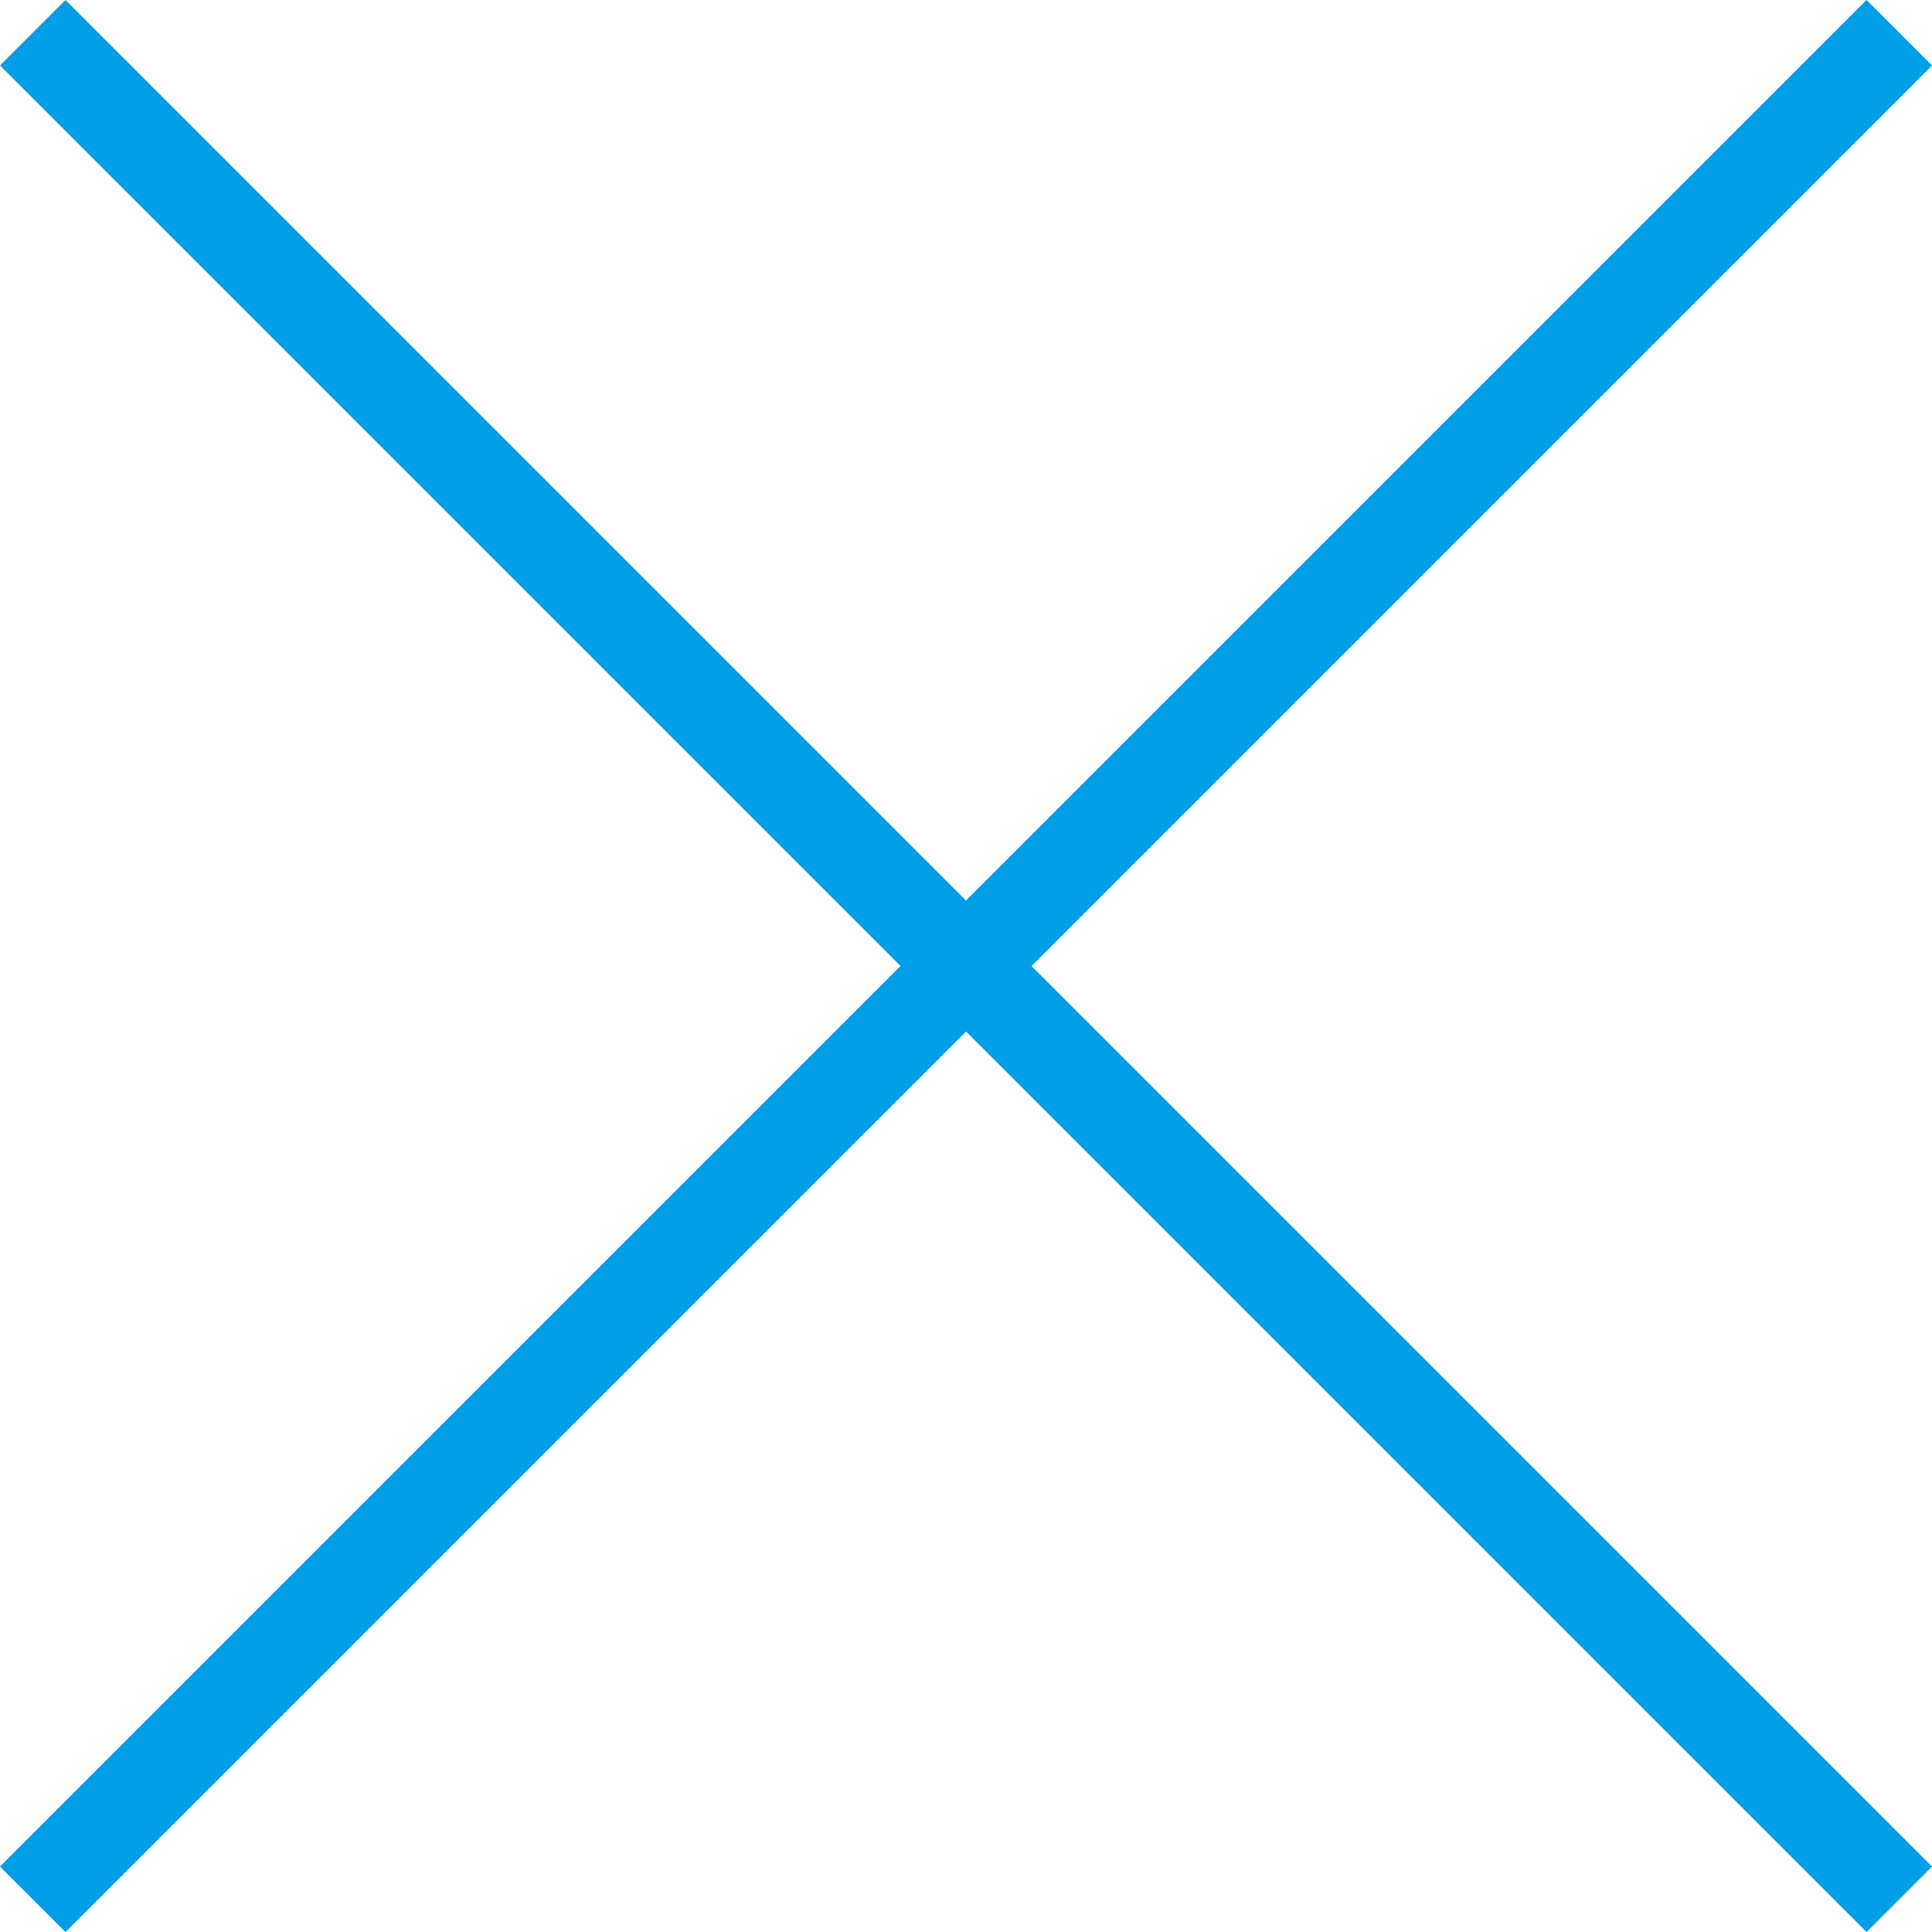
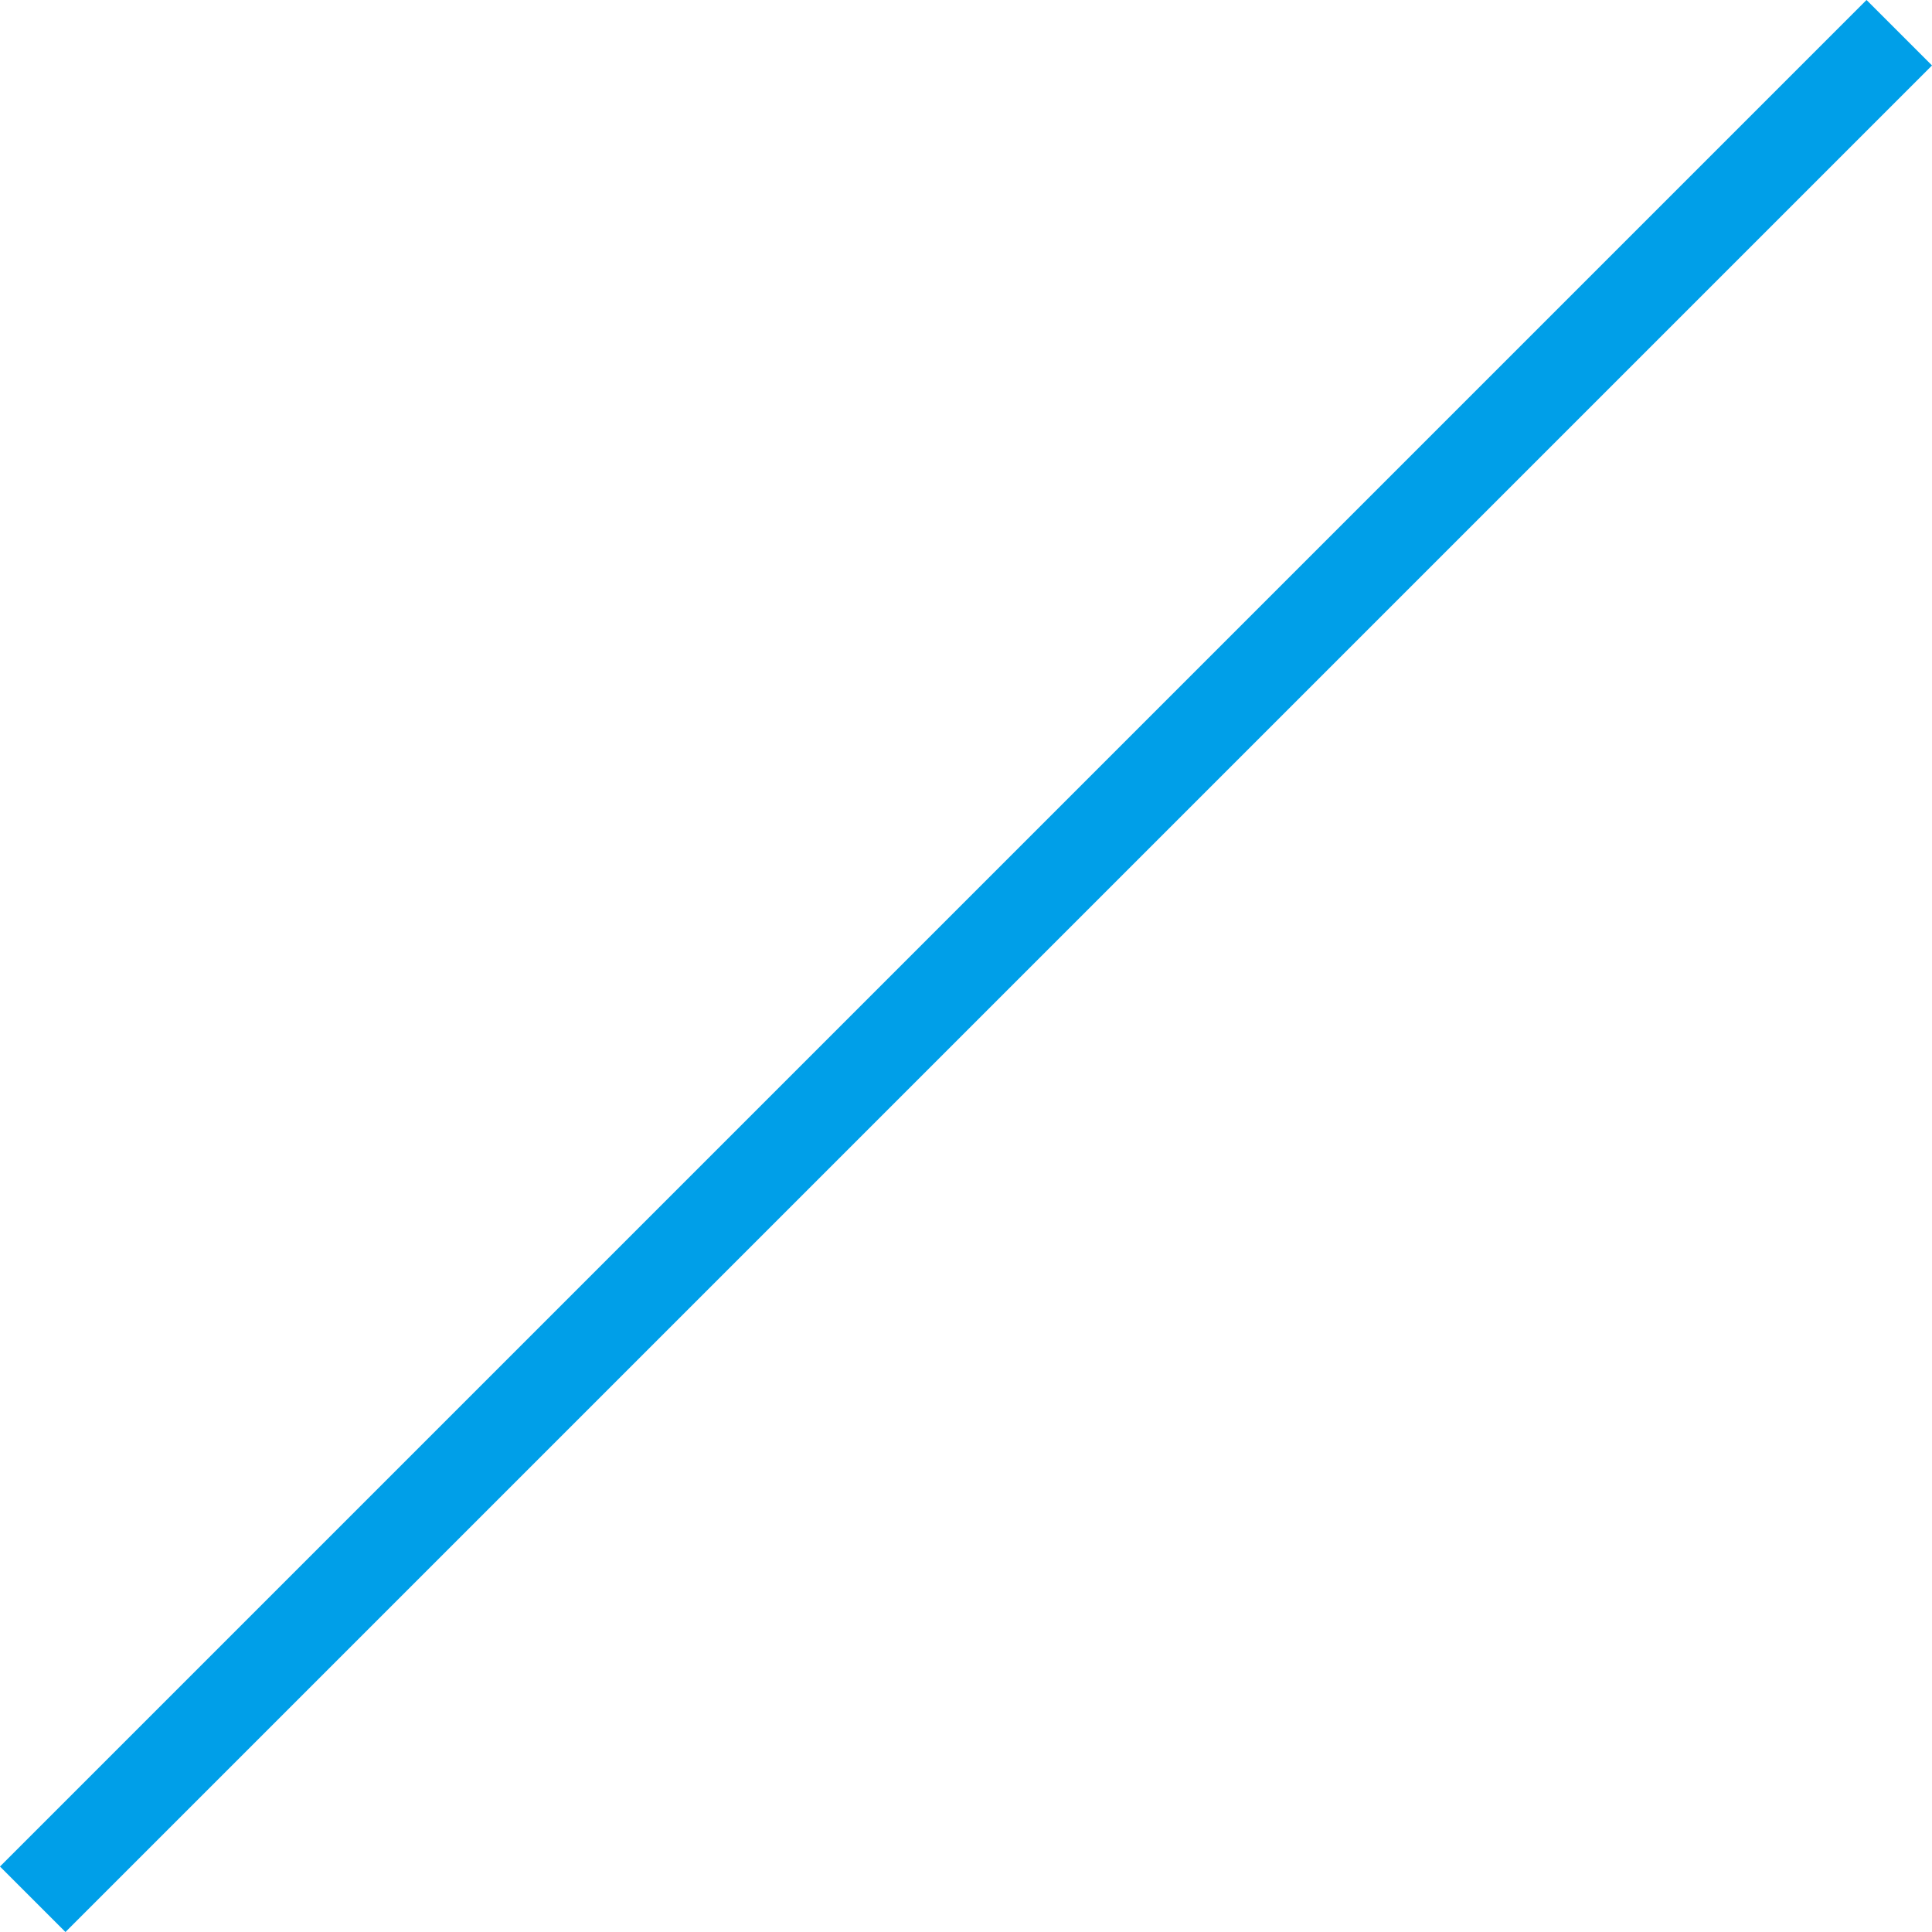
<svg xmlns="http://www.w3.org/2000/svg" id="b" viewBox="0 0 62.59 62.59">
  <defs>
    <style>.d{fill:none;stroke:#009fe8;stroke-miterlimit:10;stroke-width:3px;}</style>
  </defs>
  <g id="c">
    <g>
      <line class="d" x1="1.06" y1="61.53" x2="61.53" y2="1.06" />
-       <line class="d" x1="61.53" y1="61.53" x2="1.06" y2="1.06" />
    </g>
  </g>
</svg>